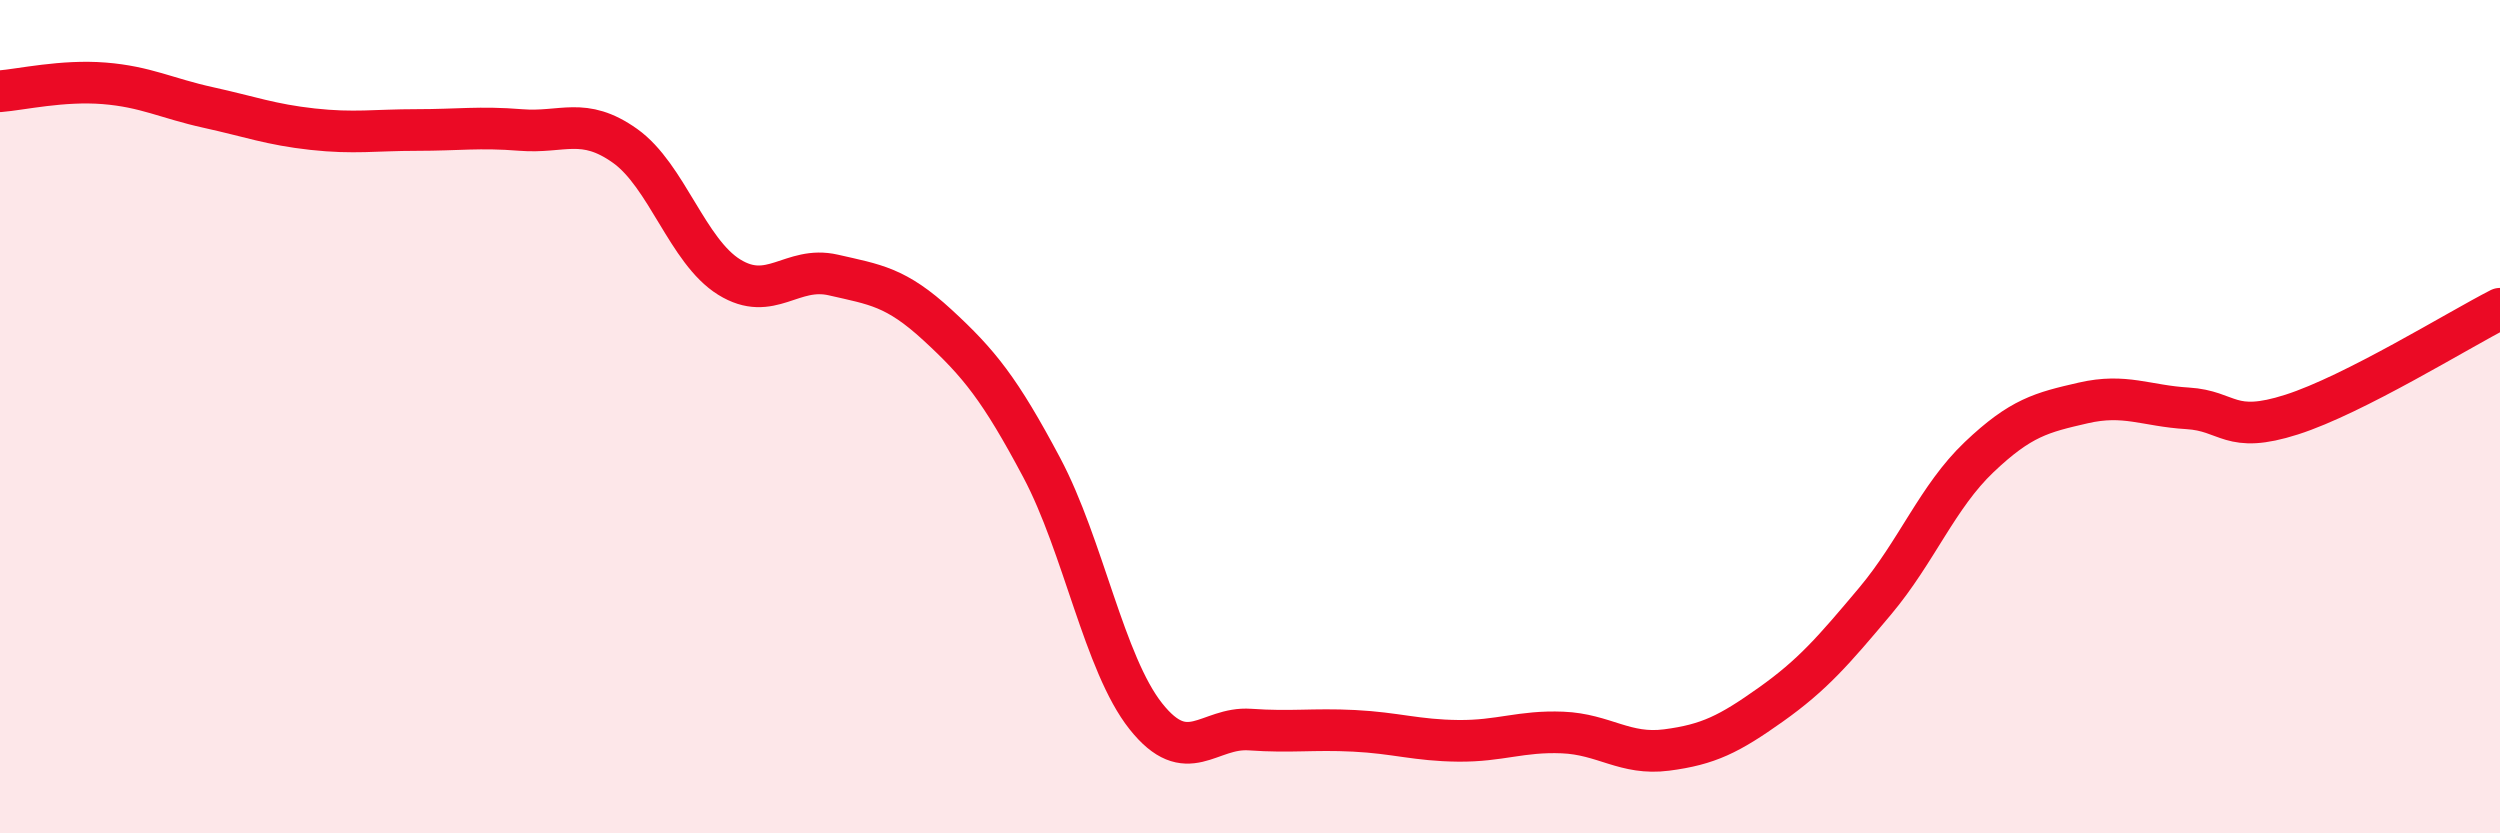
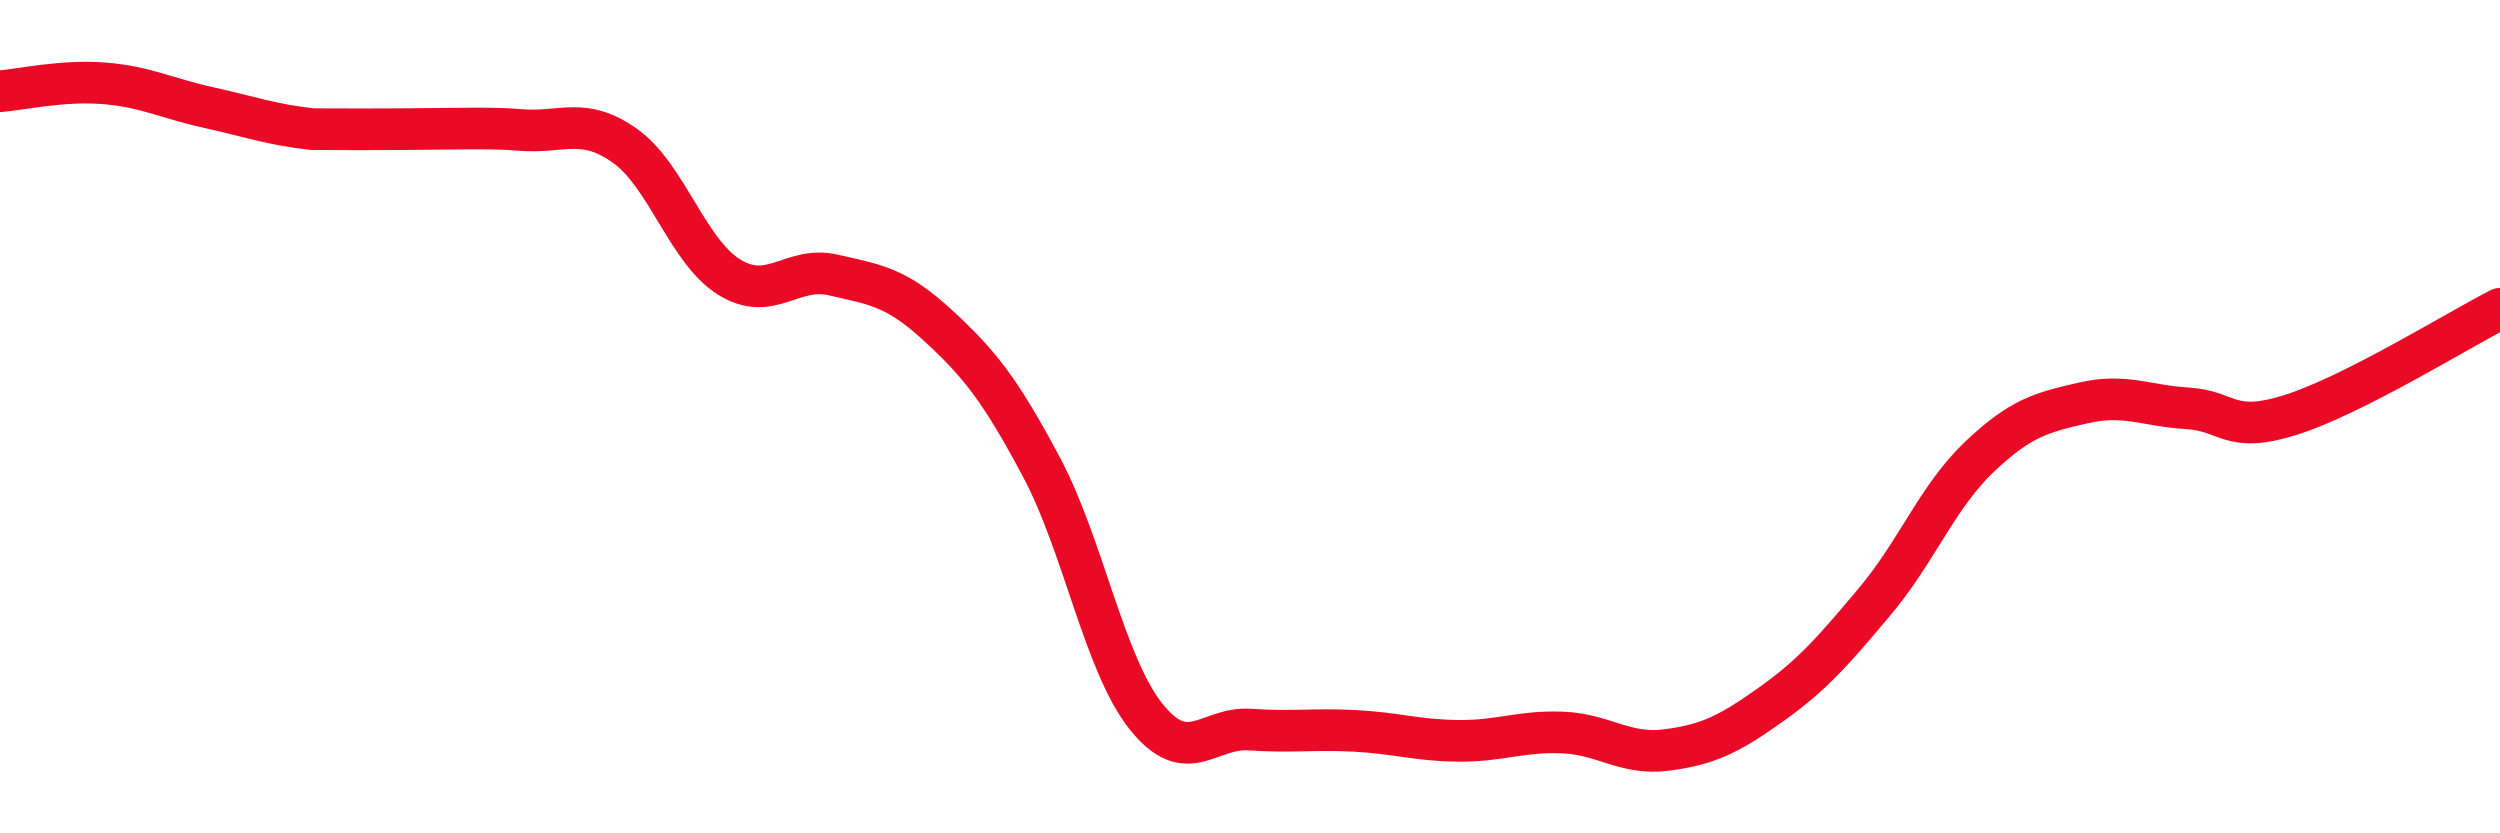
<svg xmlns="http://www.w3.org/2000/svg" width="60" height="20" viewBox="0 0 60 20">
-   <path d="M 0,2.19 C 0.5,2.15 1.5,1.92 2.5,2 C 3.5,2.08 4,2.36 5,2.58 C 6,2.8 6.5,2.99 7.5,3.1 C 8.5,3.21 9,3.12 10,3.12 C 11,3.12 11.5,3.04 12.5,3.12 C 13.5,3.2 14,2.79 15,3.5 C 16,4.21 16.5,6.03 17.5,6.65 C 18.5,7.27 19,6.37 20,6.6 C 21,6.83 21.5,6.88 22.5,7.8 C 23.5,8.72 24,9.34 25,11.22 C 26,13.1 26.5,15.93 27.5,17.19 C 28.5,18.45 29,17.44 30,17.51 C 31,17.58 31.5,17.49 32.5,17.54 C 33.5,17.59 34,17.77 35,17.78 C 36,17.79 36.5,17.54 37.5,17.58 C 38.5,17.62 39,18.13 40,18 C 41,17.87 41.5,17.62 42.5,16.91 C 43.5,16.2 44,15.62 45,14.43 C 46,13.24 46.5,11.92 47.5,10.97 C 48.5,10.02 49,9.9 50,9.67 C 51,9.44 51.5,9.74 52.5,9.8 C 53.5,9.86 53.5,10.43 55,9.95 C 56.5,9.47 59,7.92 60,7.41L60 20L0 20Z" fill="#EB0A25" opacity="0.1" stroke-linecap="round" stroke-linejoin="round" />
-   <path d="M 0,2.19 C 0.5,2.15 1.5,1.92 2.5,2 C 3.5,2.08 4,2.36 5,2.58 C 6,2.8 6.5,2.99 7.5,3.1 C 8.5,3.21 9,3.12 10,3.12 C 11,3.12 11.5,3.04 12.5,3.12 C 13.5,3.2 14,2.79 15,3.5 C 16,4.21 16.5,6.03 17.5,6.65 C 18.5,7.27 19,6.37 20,6.6 C 21,6.83 21.5,6.88 22.5,7.8 C 23.5,8.72 24,9.34 25,11.22 C 26,13.1 26.5,15.93 27.5,17.19 C 28.5,18.45 29,17.44 30,17.51 C 31,17.58 31.5,17.49 32.5,17.54 C 33.5,17.59 34,17.77 35,17.78 C 36,17.79 36.5,17.54 37.5,17.58 C 38.5,17.62 39,18.13 40,18 C 41,17.87 41.5,17.62 42.5,16.91 C 43.5,16.2 44,15.62 45,14.43 C 46,13.24 46.5,11.92 47.5,10.97 C 48.5,10.02 49,9.9 50,9.67 C 51,9.44 51.5,9.74 52.5,9.8 C 53.5,9.86 53.5,10.43 55,9.95 C 56.5,9.47 59,7.92 60,7.41" stroke="#EB0A25" stroke-width="1" fill="none" stroke-linecap="round" stroke-linejoin="round" />
+   <path d="M 0,2.19 C 0.5,2.15 1.5,1.92 2.5,2 C 3.5,2.08 4,2.36 5,2.58 C 6,2.8 6.5,2.99 7.5,3.1 C 11,3.12 11.5,3.04 12.5,3.12 C 13.5,3.2 14,2.79 15,3.5 C 16,4.21 16.5,6.03 17.5,6.65 C 18.5,7.27 19,6.37 20,6.6 C 21,6.83 21.5,6.88 22.5,7.8 C 23.5,8.72 24,9.34 25,11.22 C 26,13.1 26.5,15.93 27.5,17.19 C 28.5,18.45 29,17.44 30,17.51 C 31,17.58 31.5,17.49 32.5,17.54 C 33.5,17.59 34,17.77 35,17.78 C 36,17.79 36.5,17.54 37.5,17.58 C 38.5,17.62 39,18.13 40,18 C 41,17.87 41.5,17.62 42.5,16.91 C 43.5,16.2 44,15.62 45,14.43 C 46,13.24 46.5,11.92 47.5,10.97 C 48.5,10.02 49,9.9 50,9.67 C 51,9.44 51.5,9.74 52.5,9.8 C 53.5,9.86 53.5,10.43 55,9.95 C 56.5,9.47 59,7.92 60,7.41" stroke="#EB0A25" stroke-width="1" fill="none" stroke-linecap="round" stroke-linejoin="round" />
</svg>